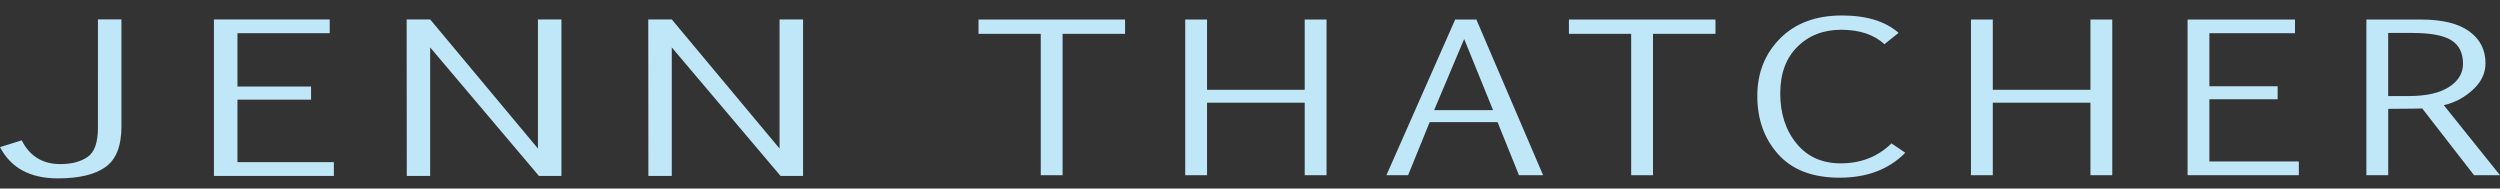
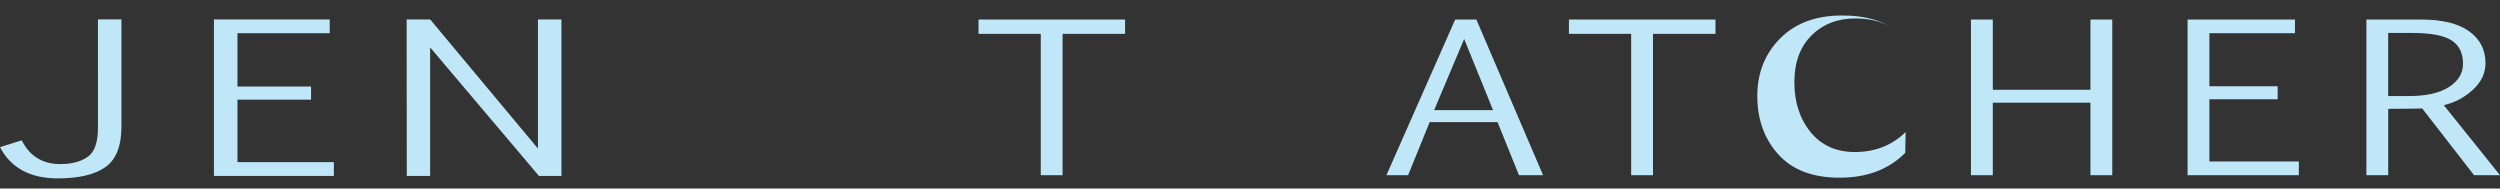
<svg xmlns="http://www.w3.org/2000/svg" version="1.1" id="Layer_1" x="0px" y="0px" viewBox="0 0 938.16 70.75" style="enable-background:new 0 0 938.16 70.75;" xml:space="preserve">
  <rect x="0" y="0" width="938.16" height="70.75" fill="#333333" stroke="none" />
  <style type="text/css">
	.st0{fill:#BFE7F7;}
	.st1{fill:#FFFFFF;}
</style>
  <g id="JT_Text">
    <g>
      <path class="st0" d="M422.2,12.7h-23.45v53.05h-8.19V12.7H367.2V7.33h55V12.7z" />
-       <path class="st0" d="M444.77,7.33h8.19v26.36h36.65V7.33h8.19v58.42h-8.19V38.54h-36.65v27.21h-8.19V7.33z" />
      <path class="st0" d="M546.08,7.33h7.95l25.04,58.42h-9.05l-8.04-19.91H536.5l-8.09,19.91h-8.14L546.08,7.33z M538.18,41.33h22.11    l-10.84-26.69L538.18,41.33z" />
      <path class="st0" d="M643.76,12.7h-23.45v53.05h-8.19V12.7h-23.36V7.33h55V12.7z" />
-       <path class="st0" d="M714.98,57.32c-6.13,6.24-14.35,9.36-24.66,9.36c-10.08,0-17.75-2.92-23-8.76s-7.87-13.14-7.87-21.88    c0-8.67,2.86-15.88,8.57-21.62s13.45-8.61,23.21-8.61c9.21,0,16.29,2.18,21.24,6.52l-5.3,4.25c-3.95-3.6-9.36-5.41-16.23-5.41    c-6.68,0-12.16,2.13-16.45,6.39c-4.29,4.26-6.43,10.1-6.43,17.5c0,7.53,2.03,13.79,6.09,18.77c4.06,4.98,9.59,7.47,16.59,7.47    c7.61,0,13.97-2.5,19.07-7.49L714.98,57.32z" />
+       <path class="st0" d="M714.98,57.32c-6.13,6.24-14.35,9.36-24.66,9.36c-10.08,0-17.75-2.92-23-8.76s-7.87-13.14-7.87-21.88    c0-8.67,2.86-15.88,8.57-21.62s13.45-8.61,23.21-8.61c9.21,0,16.29,2.18,21.24,6.52c-3.95-3.6-9.36-5.41-16.23-5.41    c-6.68,0-12.16,2.13-16.45,6.39c-4.29,4.26-6.43,10.1-6.43,17.5c0,7.53,2.03,13.79,6.09,18.77c4.06,4.98,9.59,7.47,16.59,7.47    c7.61,0,13.97-2.5,19.07-7.49L714.98,57.32z" />
      <path class="st0" d="M739.63,7.33h8.19v26.36h36.65V7.33h8.19v58.42h-8.19V38.54h-36.65v27.21h-8.19V7.33z" />
      <path class="st0" d="M861.22,12.47H829.1v19.91h25.62v4.88H829.1V60.6h33.57v5.14h-41.75V7.32h40.31v5.15H861.22z" />
      <path class="st0" d="M896.21,65.75h-8.19V7.33h20.47c8,0,14.03,1.47,18.11,4.42s6.12,6.94,6.12,11.99c0,3.73-1.58,7.05-4.74,9.95    c-3.16,2.91-6.8,4.83-10.91,5.78l21.09,26.28h-9.73L908.97,40.7c-0.42,0.05-4.67,0.1-12.76,0.15V65.75z M896.21,36.04h7.85    c6.45,0,11.44-1.13,14.95-3.39c3.52-2.26,5.27-5.17,5.27-8.72c0-4.08-1.47-7.02-4.41-8.84c-2.94-1.81-7.78-2.72-14.52-2.72h-9.15    v23.67H896.21z" />
    </g>
    <path class="st0" d="M579.93-36.32" />
  </g>
  <g>
    <path class="st0" d="M45.58,47.39c0,7.37-2,12.47-6,15.3c-4,2.84-9.96,4.25-17.88,4.25c-10.38,0-17.62-3.91-21.7-11.73l8.15-2.55   c3.01,5.95,7.84,8.92,14.48,8.92c4.22,0,7.63-0.89,10.23-2.68c2.6-1.79,3.89-5.43,3.89-10.92V7.29h8.82v40.1H45.58z" />
    <path class="st0" d="M123.74,12.47H89.11v20.01h27.62v4.91H89.11v23.45h36.18v5.17H80.28V7.3h43.45v5.17H123.74z" />
    <path class="st0" d="M161.42,17.79v48.22h-8.77L152.6,7.3h8.83l40.44,48.44V7.3h8.82v58.71h-8.46L161.42,17.79z" />
-     <path class="st0" d="M252.09,17.79v48.22h-8.77L243.27,7.3h8.83l40.44,48.44V7.3h8.82v58.71h-8.46L252.09,17.79z" />
  </g>
  <path class="st1" d="M78.4,33.16" />
</svg>